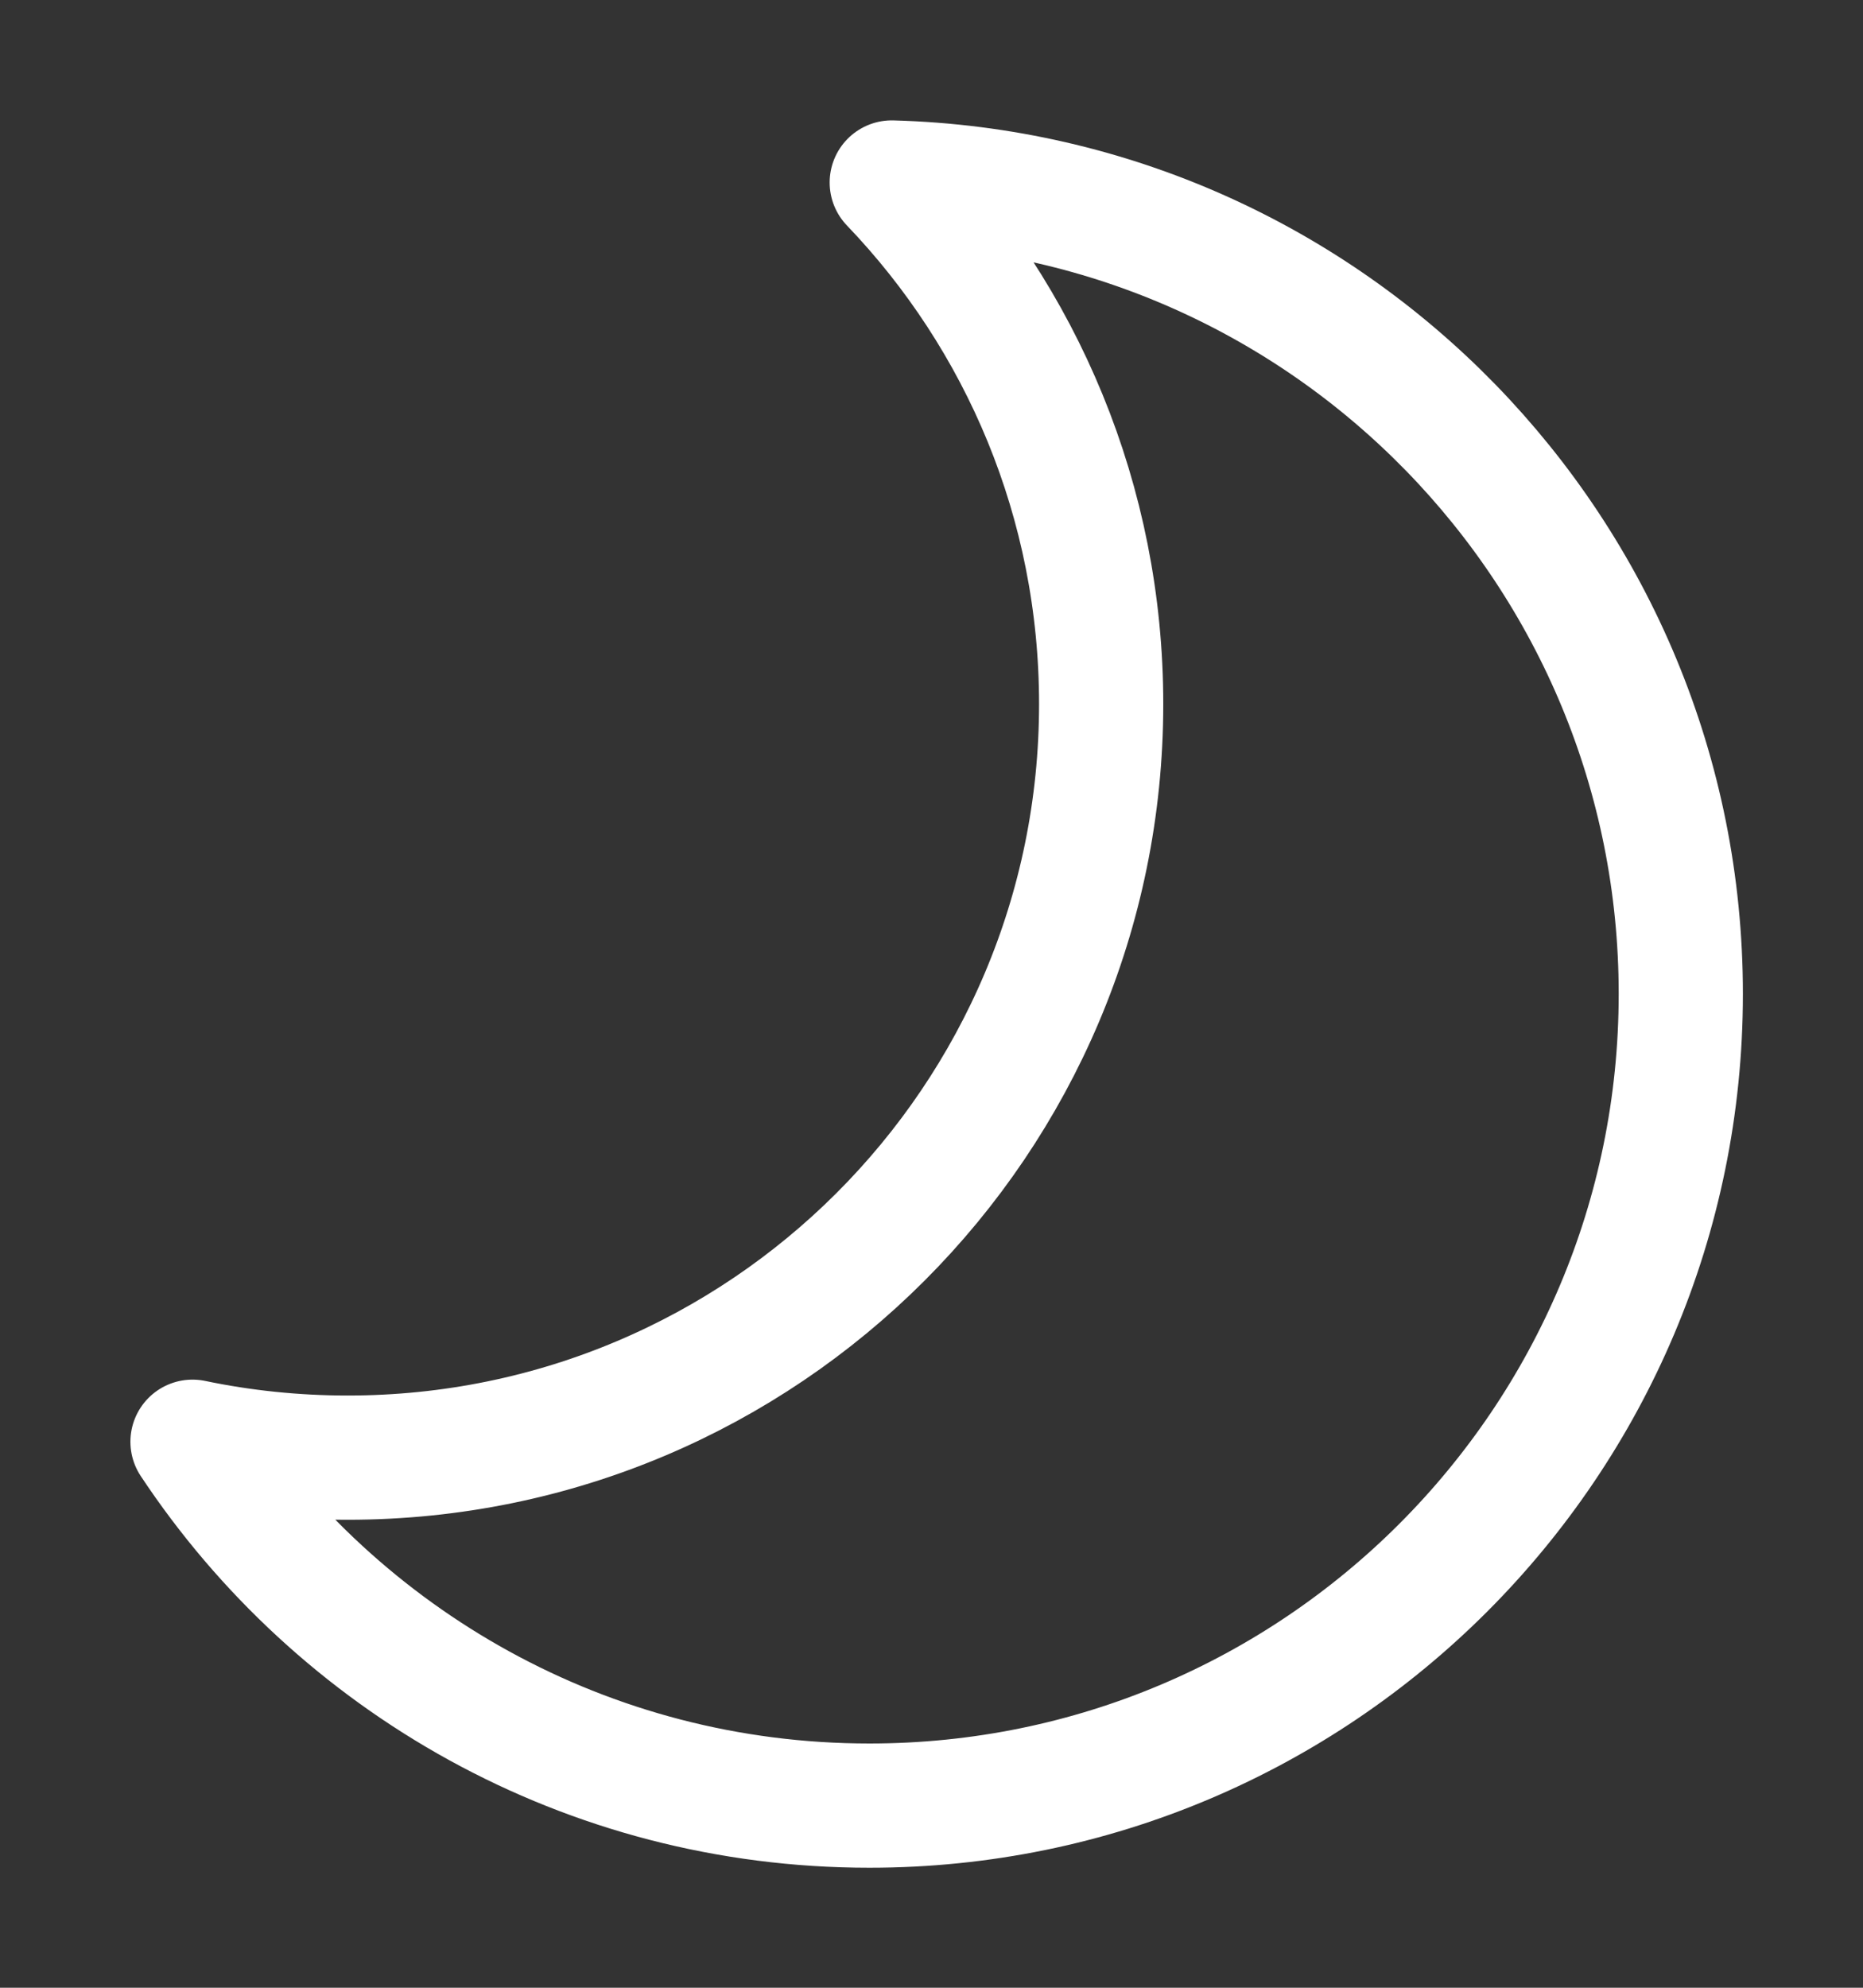
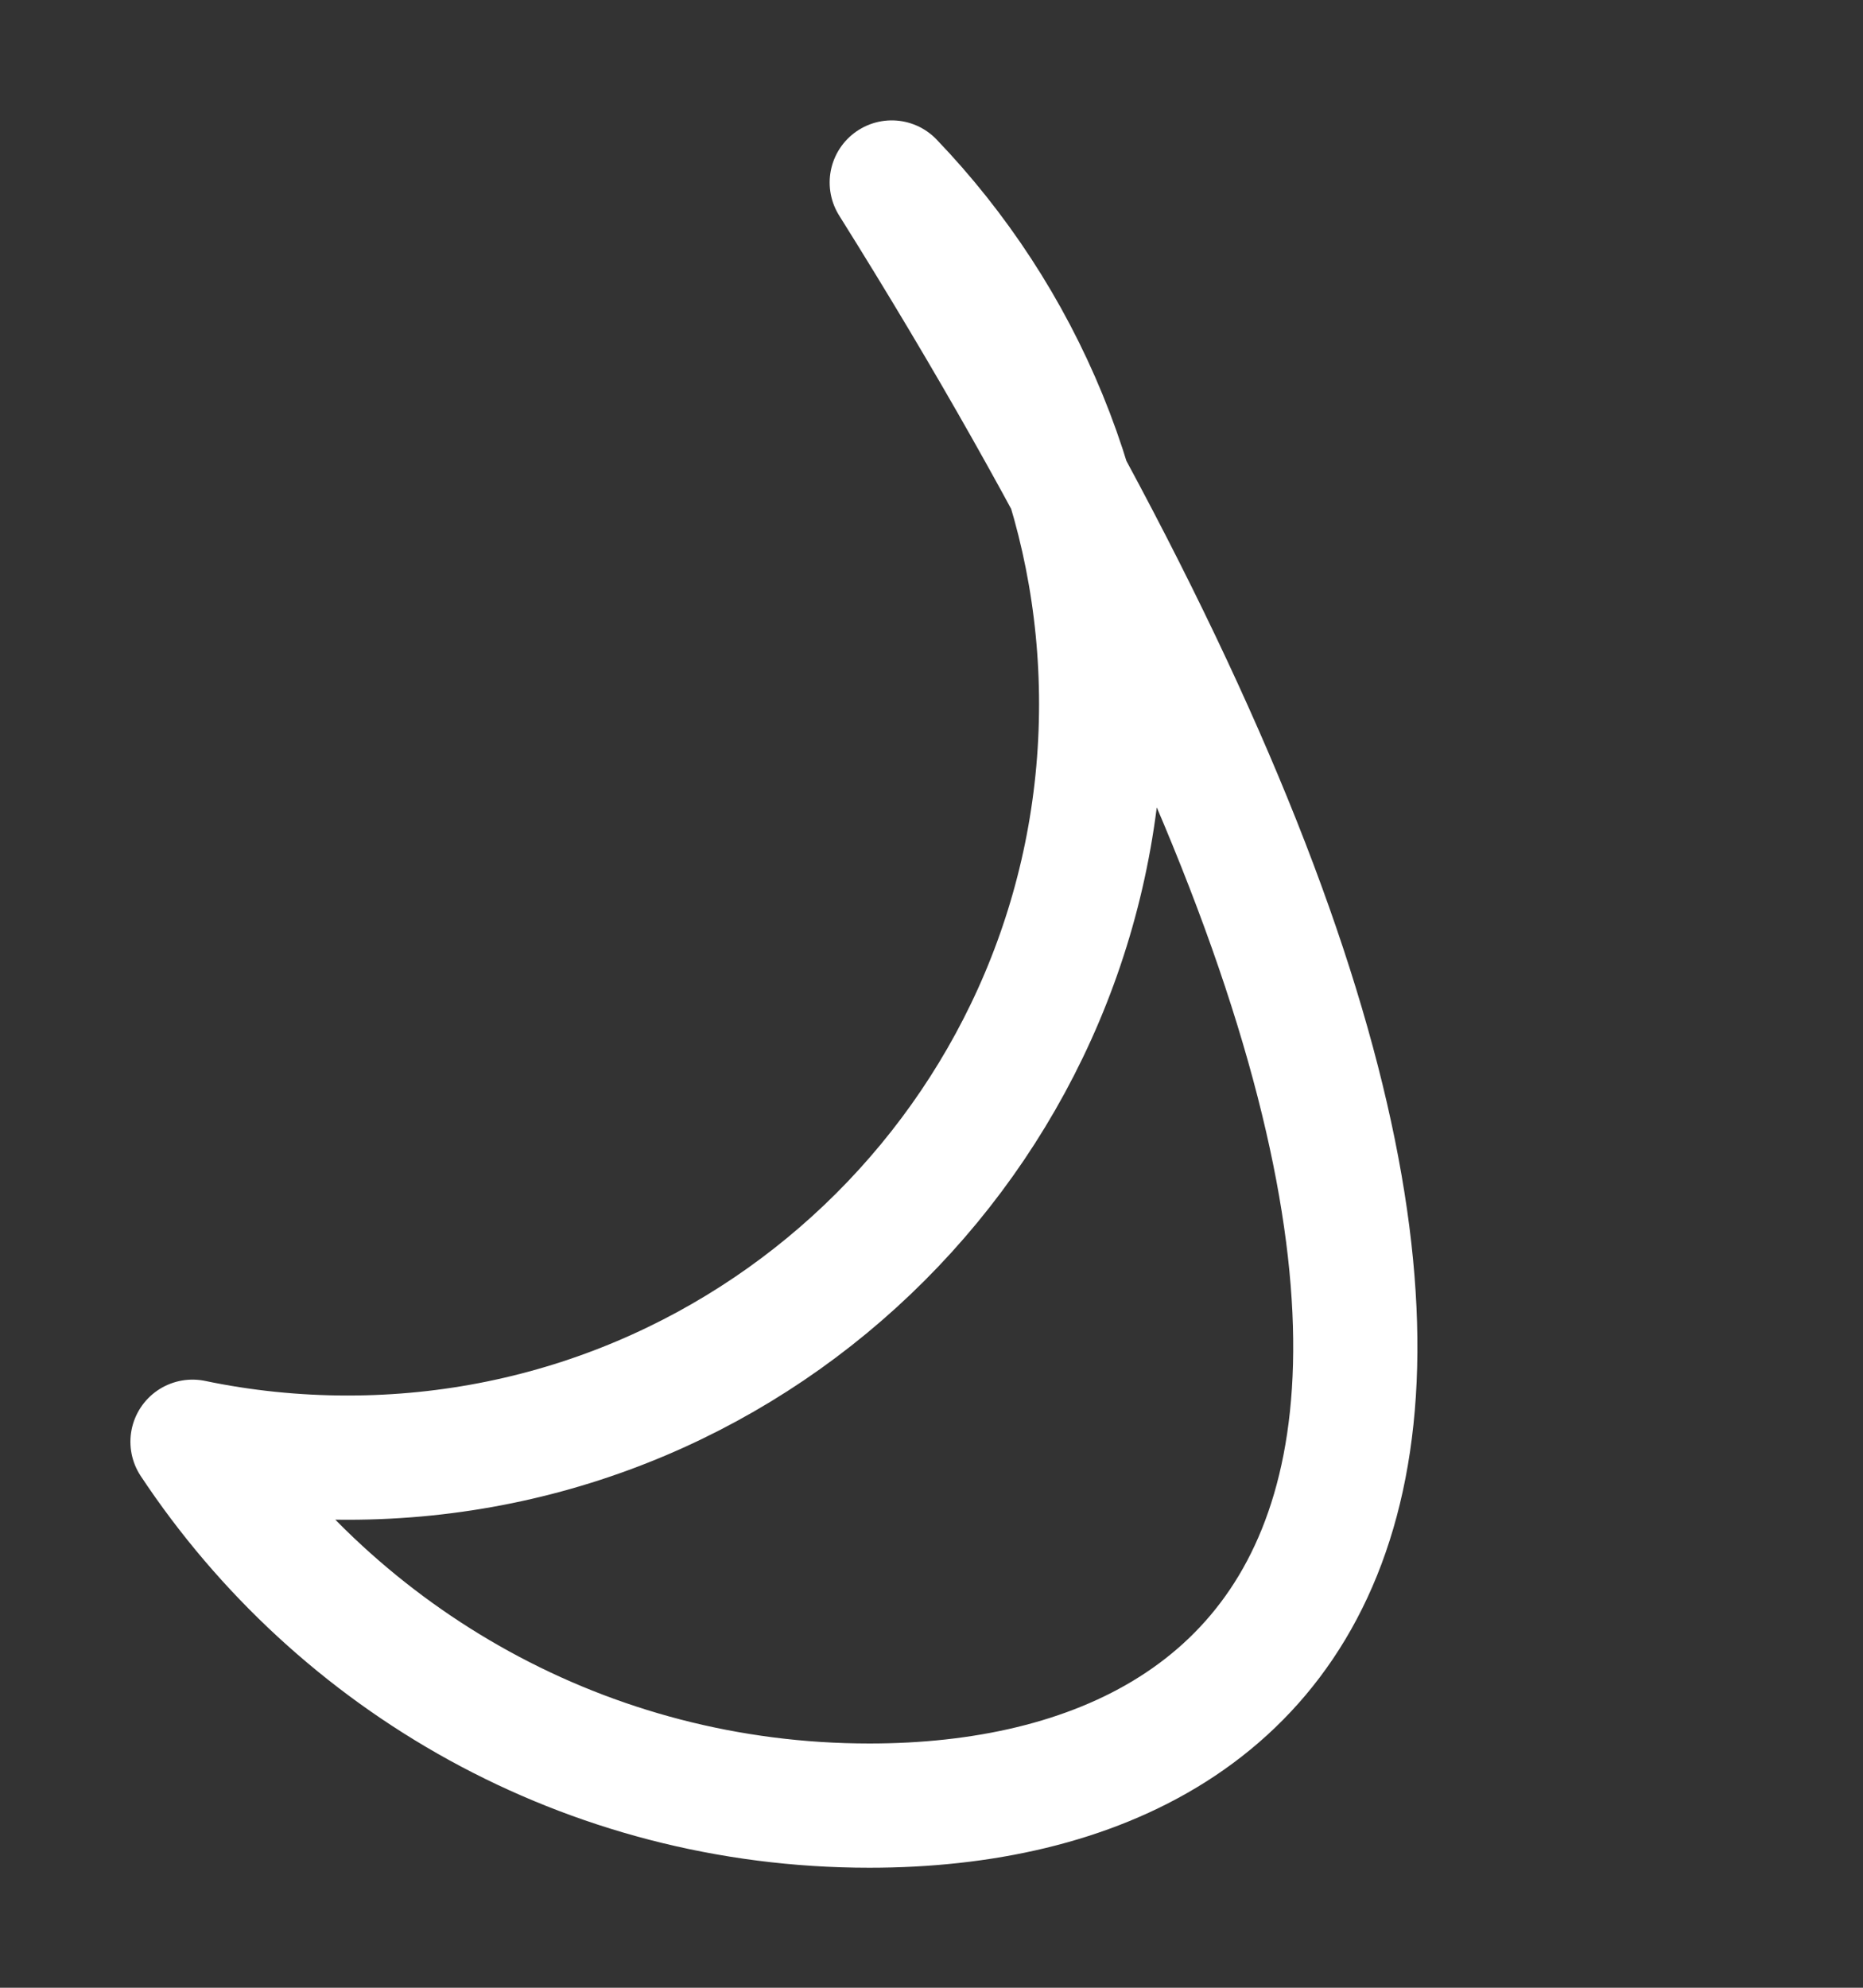
<svg xmlns="http://www.w3.org/2000/svg" width="15" height="16" viewBox="0 0 15 16" fill="none">
  <rect x="0" y="0" width="15" height="16" fill="#333333" stroke="none" />
-   <path d="M1.55 11.605C1.953 11.689 2.371 11.733 2.8 11.733C6.15 11.733 8.866 9.017 8.866 5.667C8.866 4.038 8.225 2.559 7.18 1.469C10.705 1.565 13.533 4.452 13.533 8C13.533 11.608 10.608 14.534 7 14.534C4.724 14.534 2.72 13.37 1.55 11.605Z" stroke="white" stroke-linejoin="round" />
+   <path d="M1.55 11.605C1.953 11.689 2.371 11.733 2.8 11.733C6.15 11.733 8.866 9.017 8.866 5.667C8.866 4.038 8.225 2.559 7.18 1.469C13.533 11.608 10.608 14.534 7 14.534C4.724 14.534 2.72 13.37 1.55 11.605Z" stroke="white" stroke-linejoin="round" />
</svg>